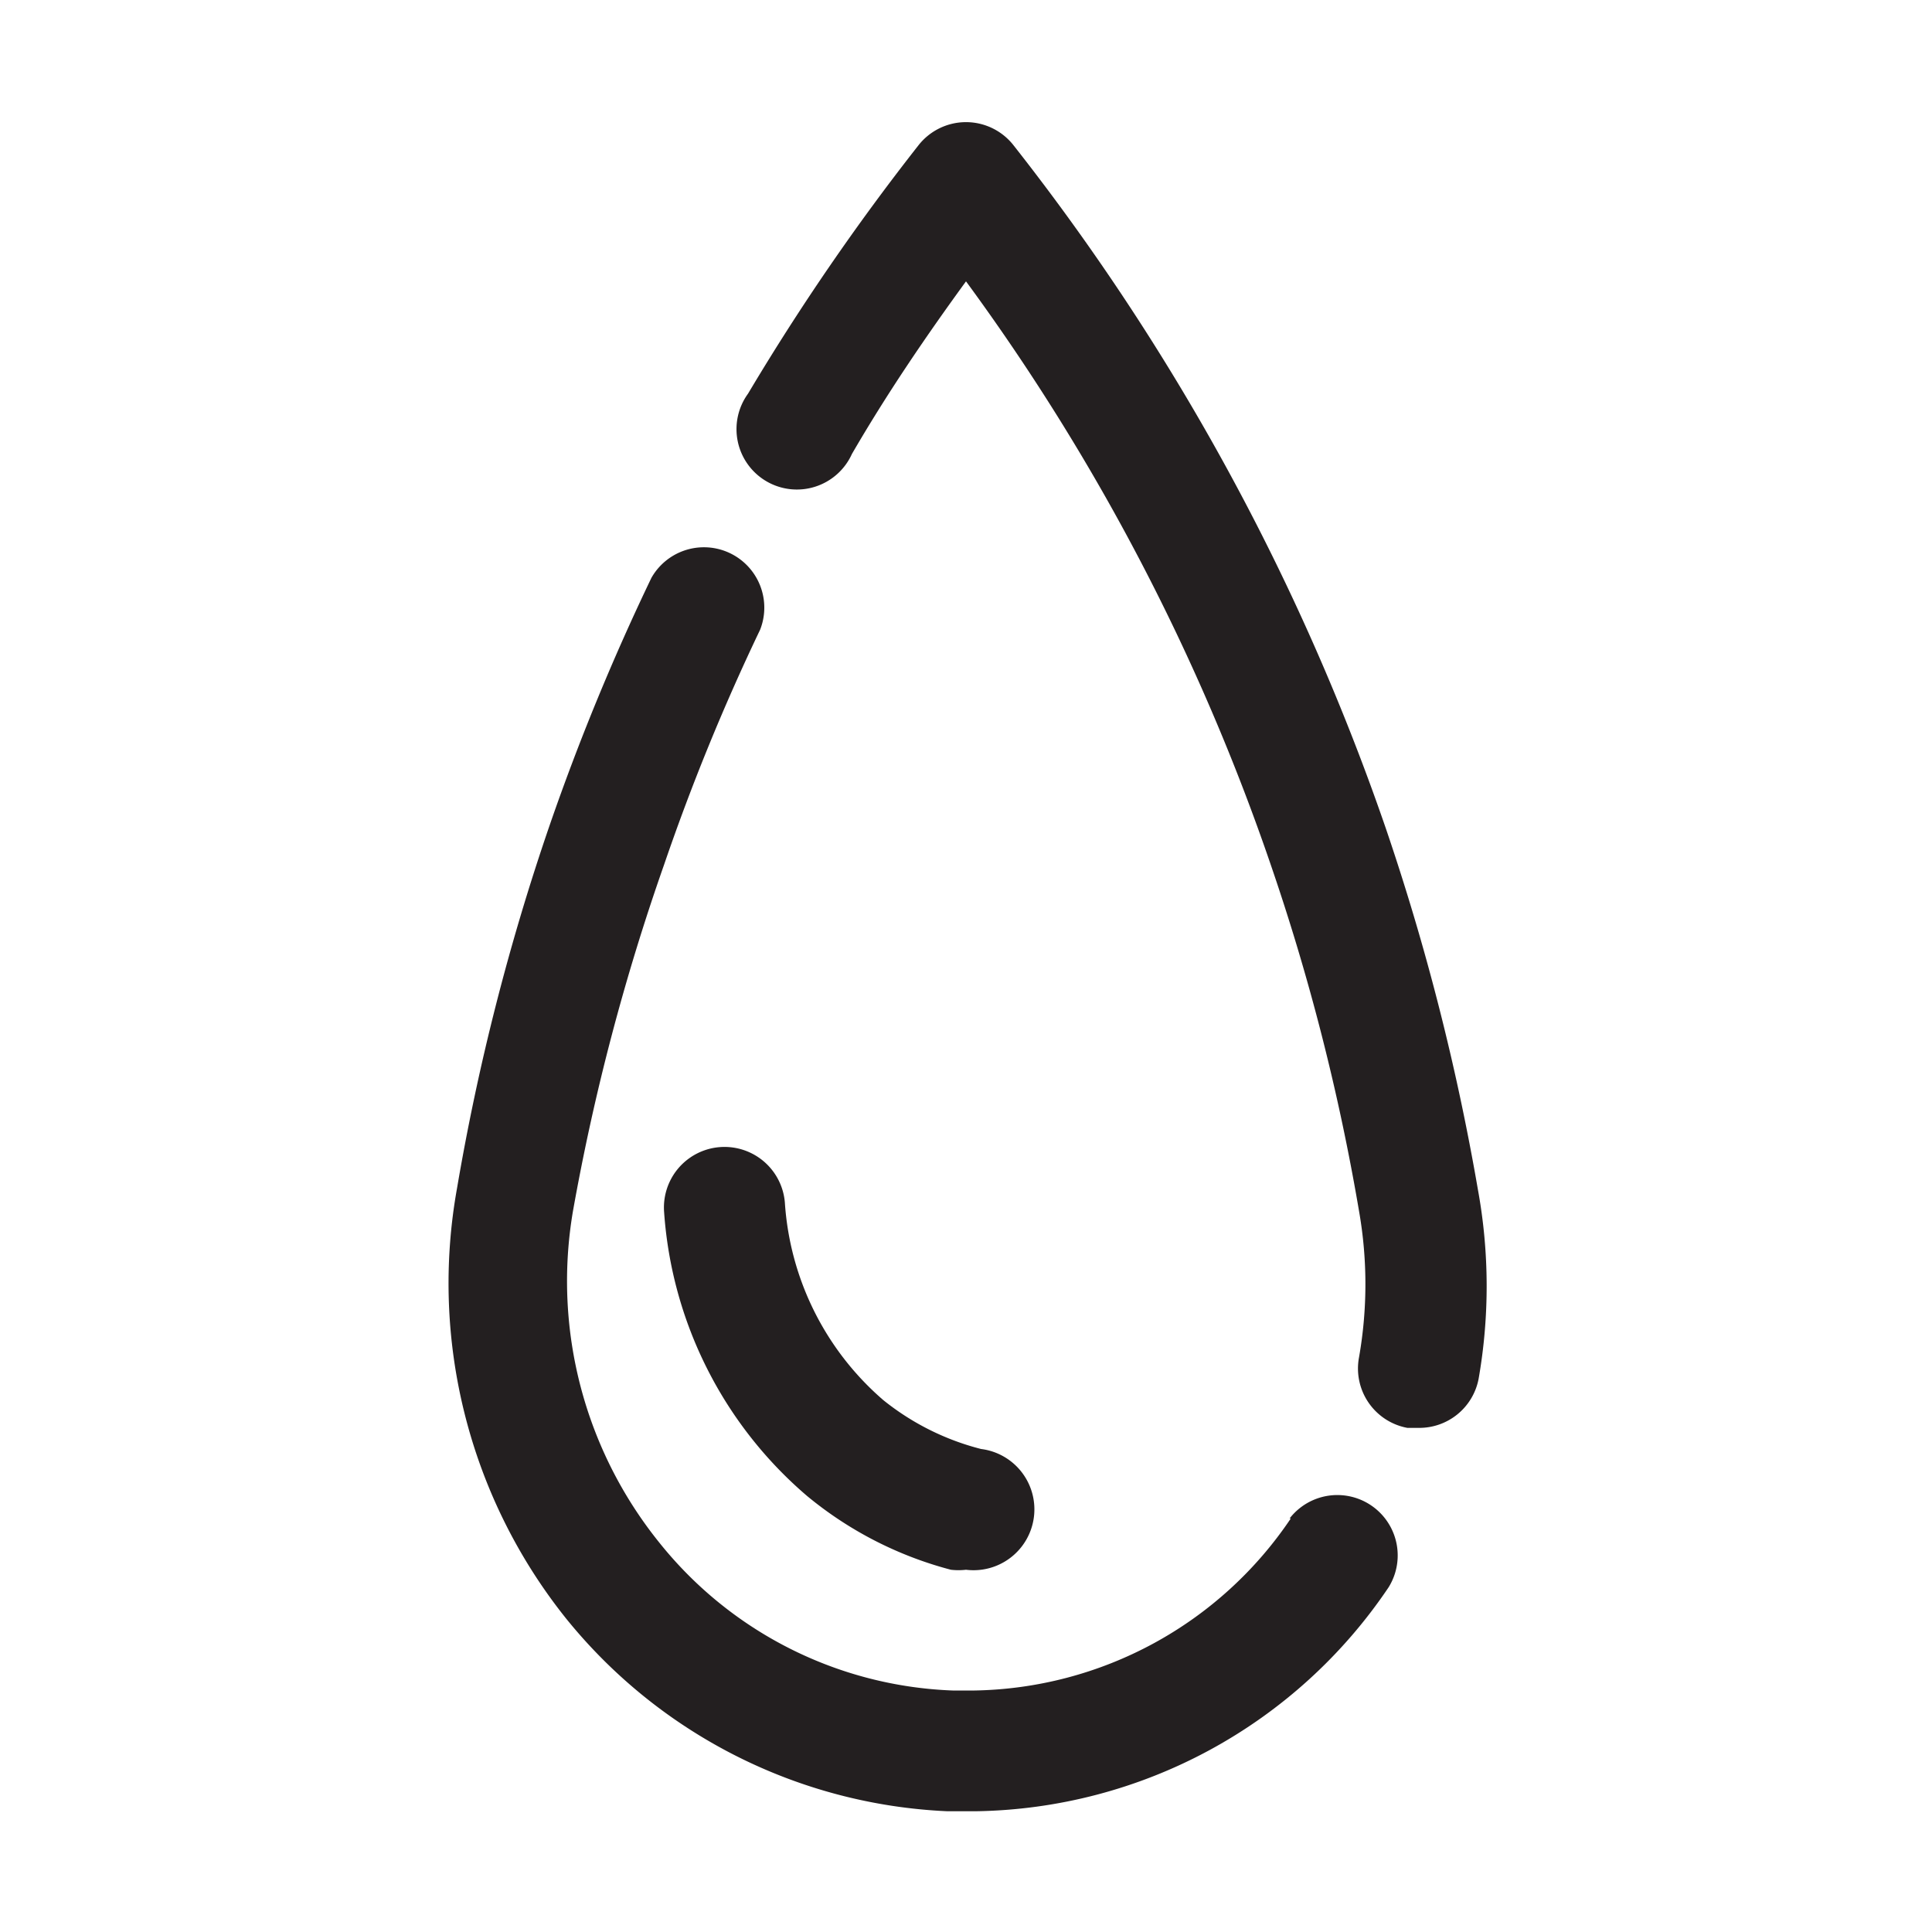
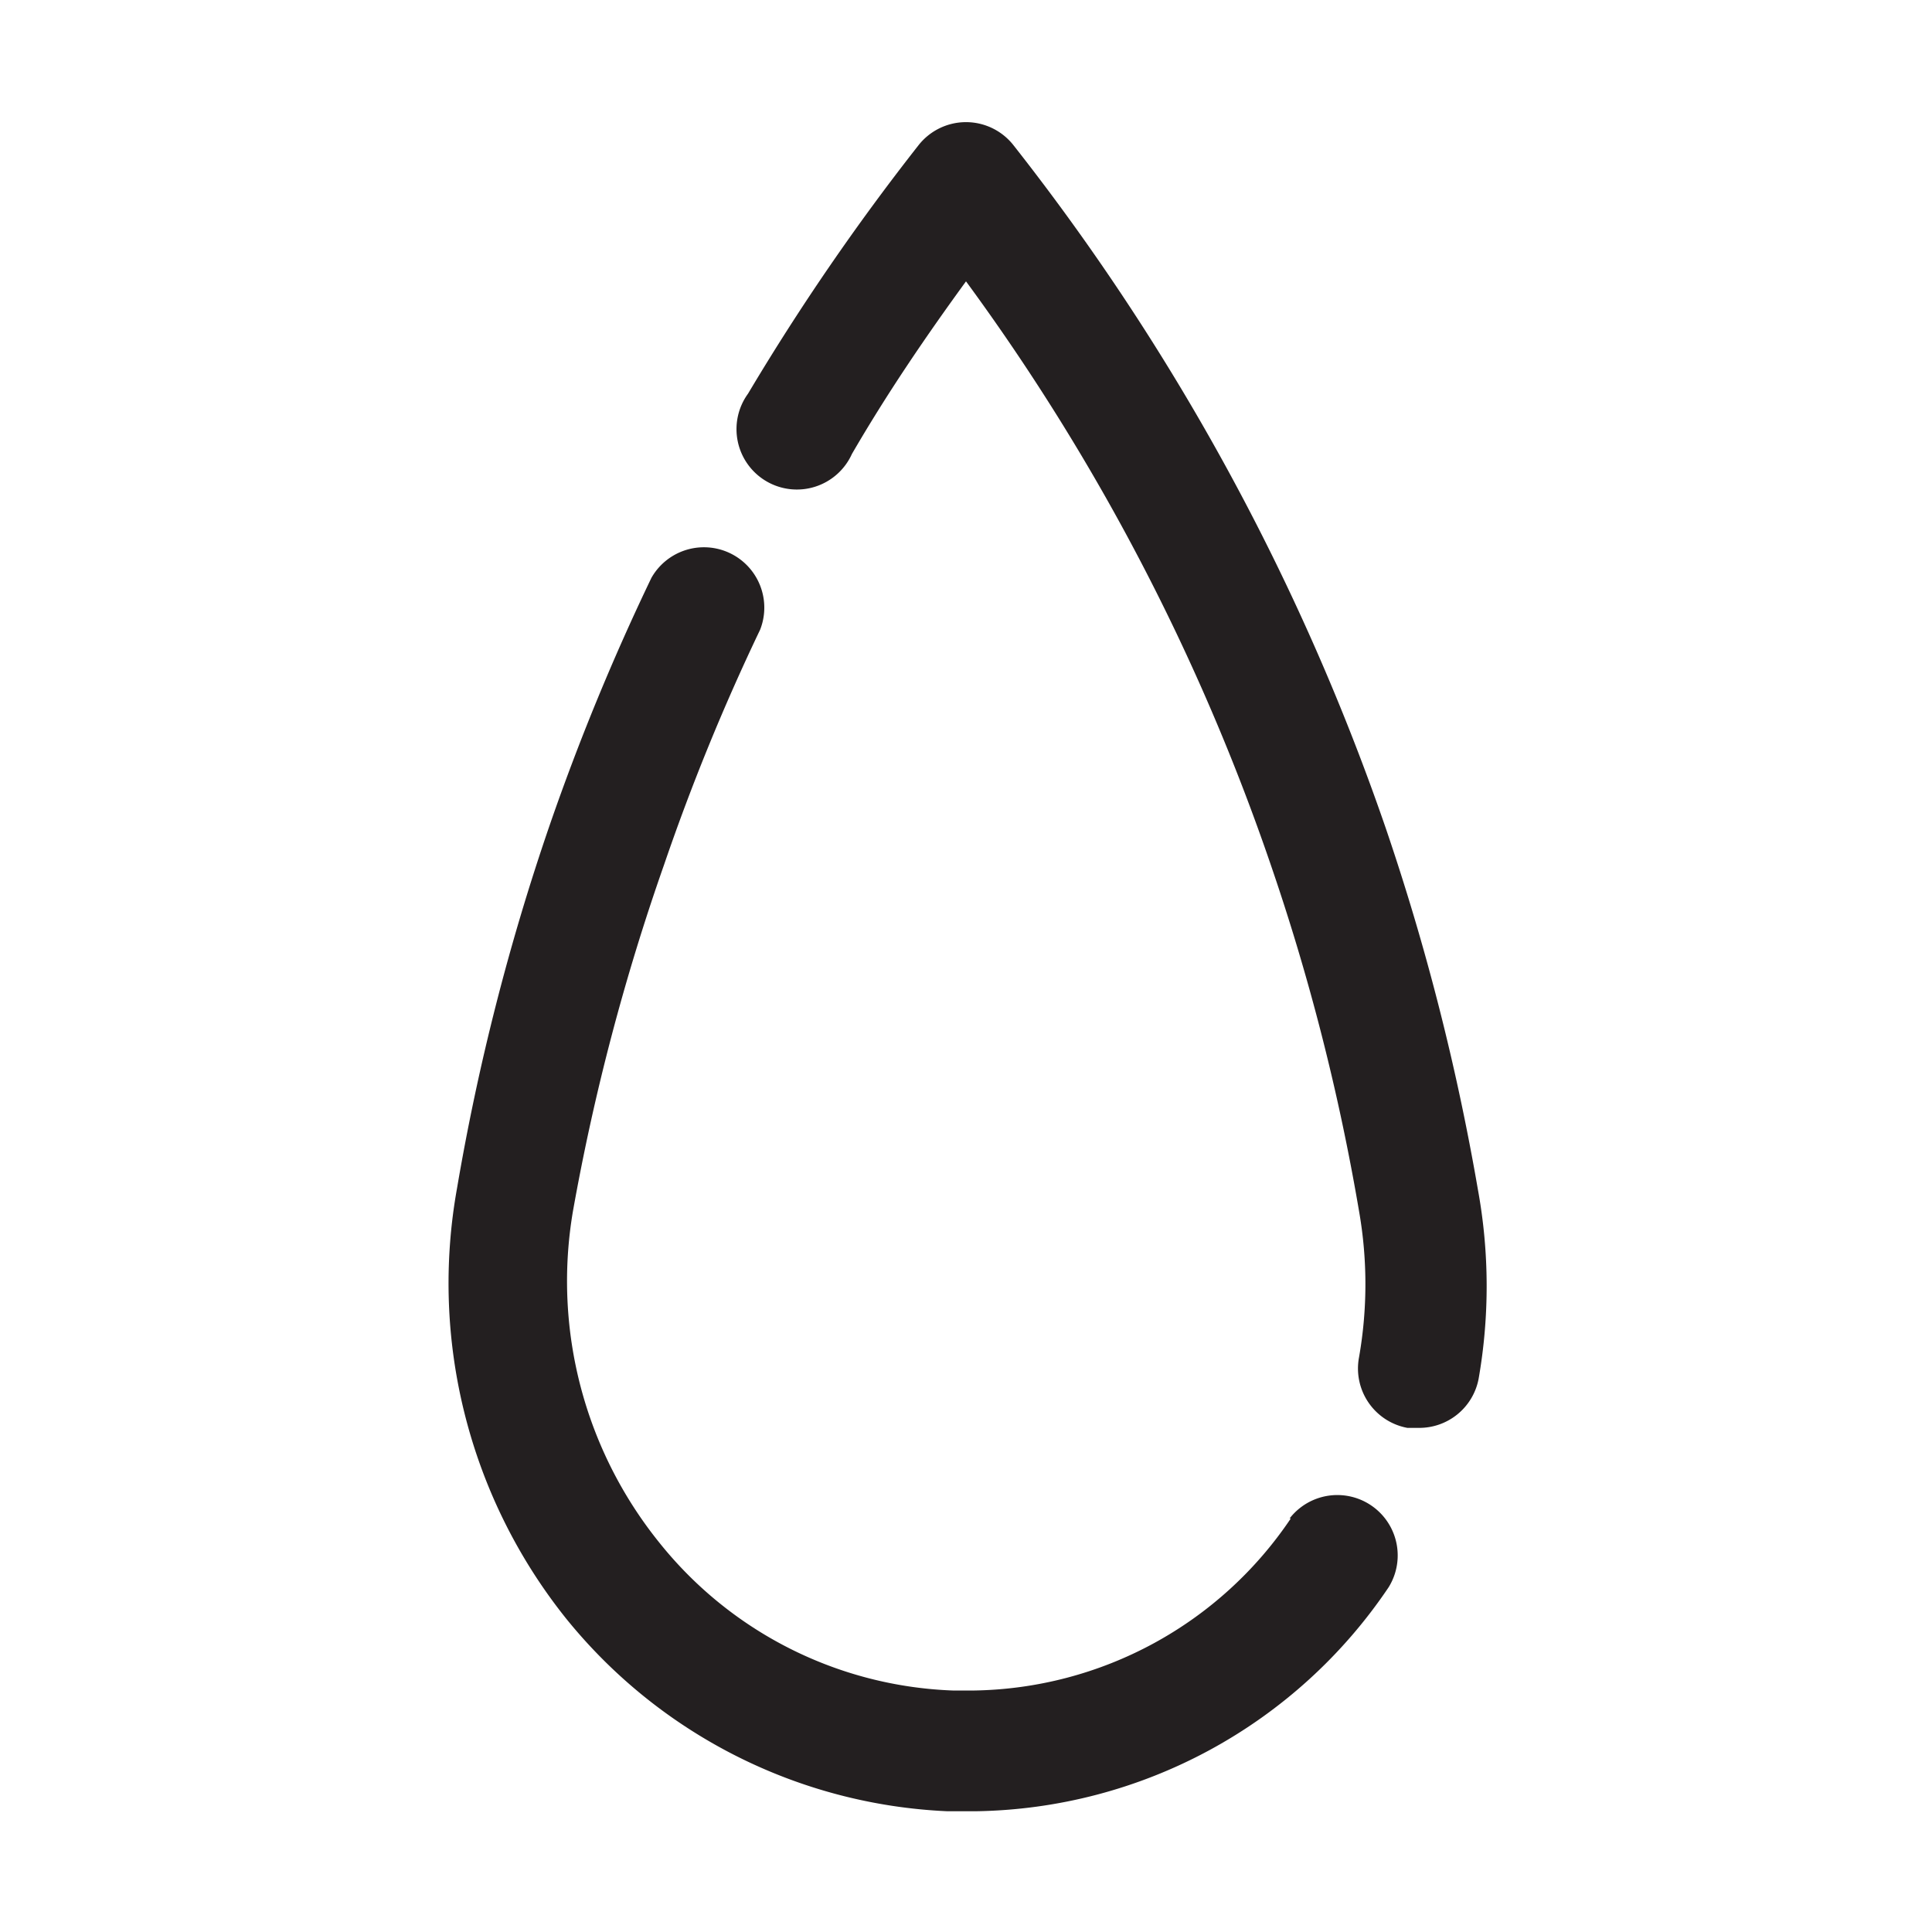
<svg xmlns="http://www.w3.org/2000/svg" viewBox="0 0 32 32">
  <defs>
    <style>.cls-1{fill:#231f20}</style>
  </defs>
  <g id="water">
    <path d="M21.38 25.15A6.44 6.44 0 0 1 16.14 28h-.36a6.53 6.53 0 0 1-4.86-2.45 6.9 6.9 0 0 1-1.43-5.49A36.75 36.75 0 0 1 11 14.32a36.09 36.09 0 0 1 1.59-3.89 1 1 0 0 0-1.8-.86 38.57 38.57 0 0 0-1.69 4.11 38.18 38.18 0 0 0-1.53 6 8.89 8.89 0 0 0 1.8 7.12 8.61 8.61 0 0 0 6.32 3.2h.47A8.39 8.39 0 0 0 23 26.29a1 1 0 0 0-1.64-1.14zm3.1-5.44a39.17 39.17 0 0 0-1.53-6 38.6 38.6 0 0 0-6.16-11.3 1 1 0 0 0-1.58 0 38.79 38.79 0 0 0-2.82 4.11 1 1 0 1 0 1.72 1c.58-1 1.22-1.94 1.89-2.86a36 36 0 0 1 5.05 9.67 36.46 36.46 0 0 1 1.46 5.73 7 7 0 0 1 0 2.42 1 1 0 0 0 .8 1.17h.18a1 1 0 0 0 1-.81 8.9 8.9 0 0 0-.01-3.13z" class="cls-1" />
-     <path d="M11 20.08a6.8 6.8 0 0 0 2.37 4.7A6.21 6.21 0 0 0 15.75 26a1.07 1.07 0 0 0 .25 0 1 1 0 0 0 .25-2 4.26 4.26 0 0 1-1.62-.81A4.73 4.73 0 0 1 13 19.92a1 1 0 0 0-2 .16z" class="cls-1" />
  </g>
</svg>